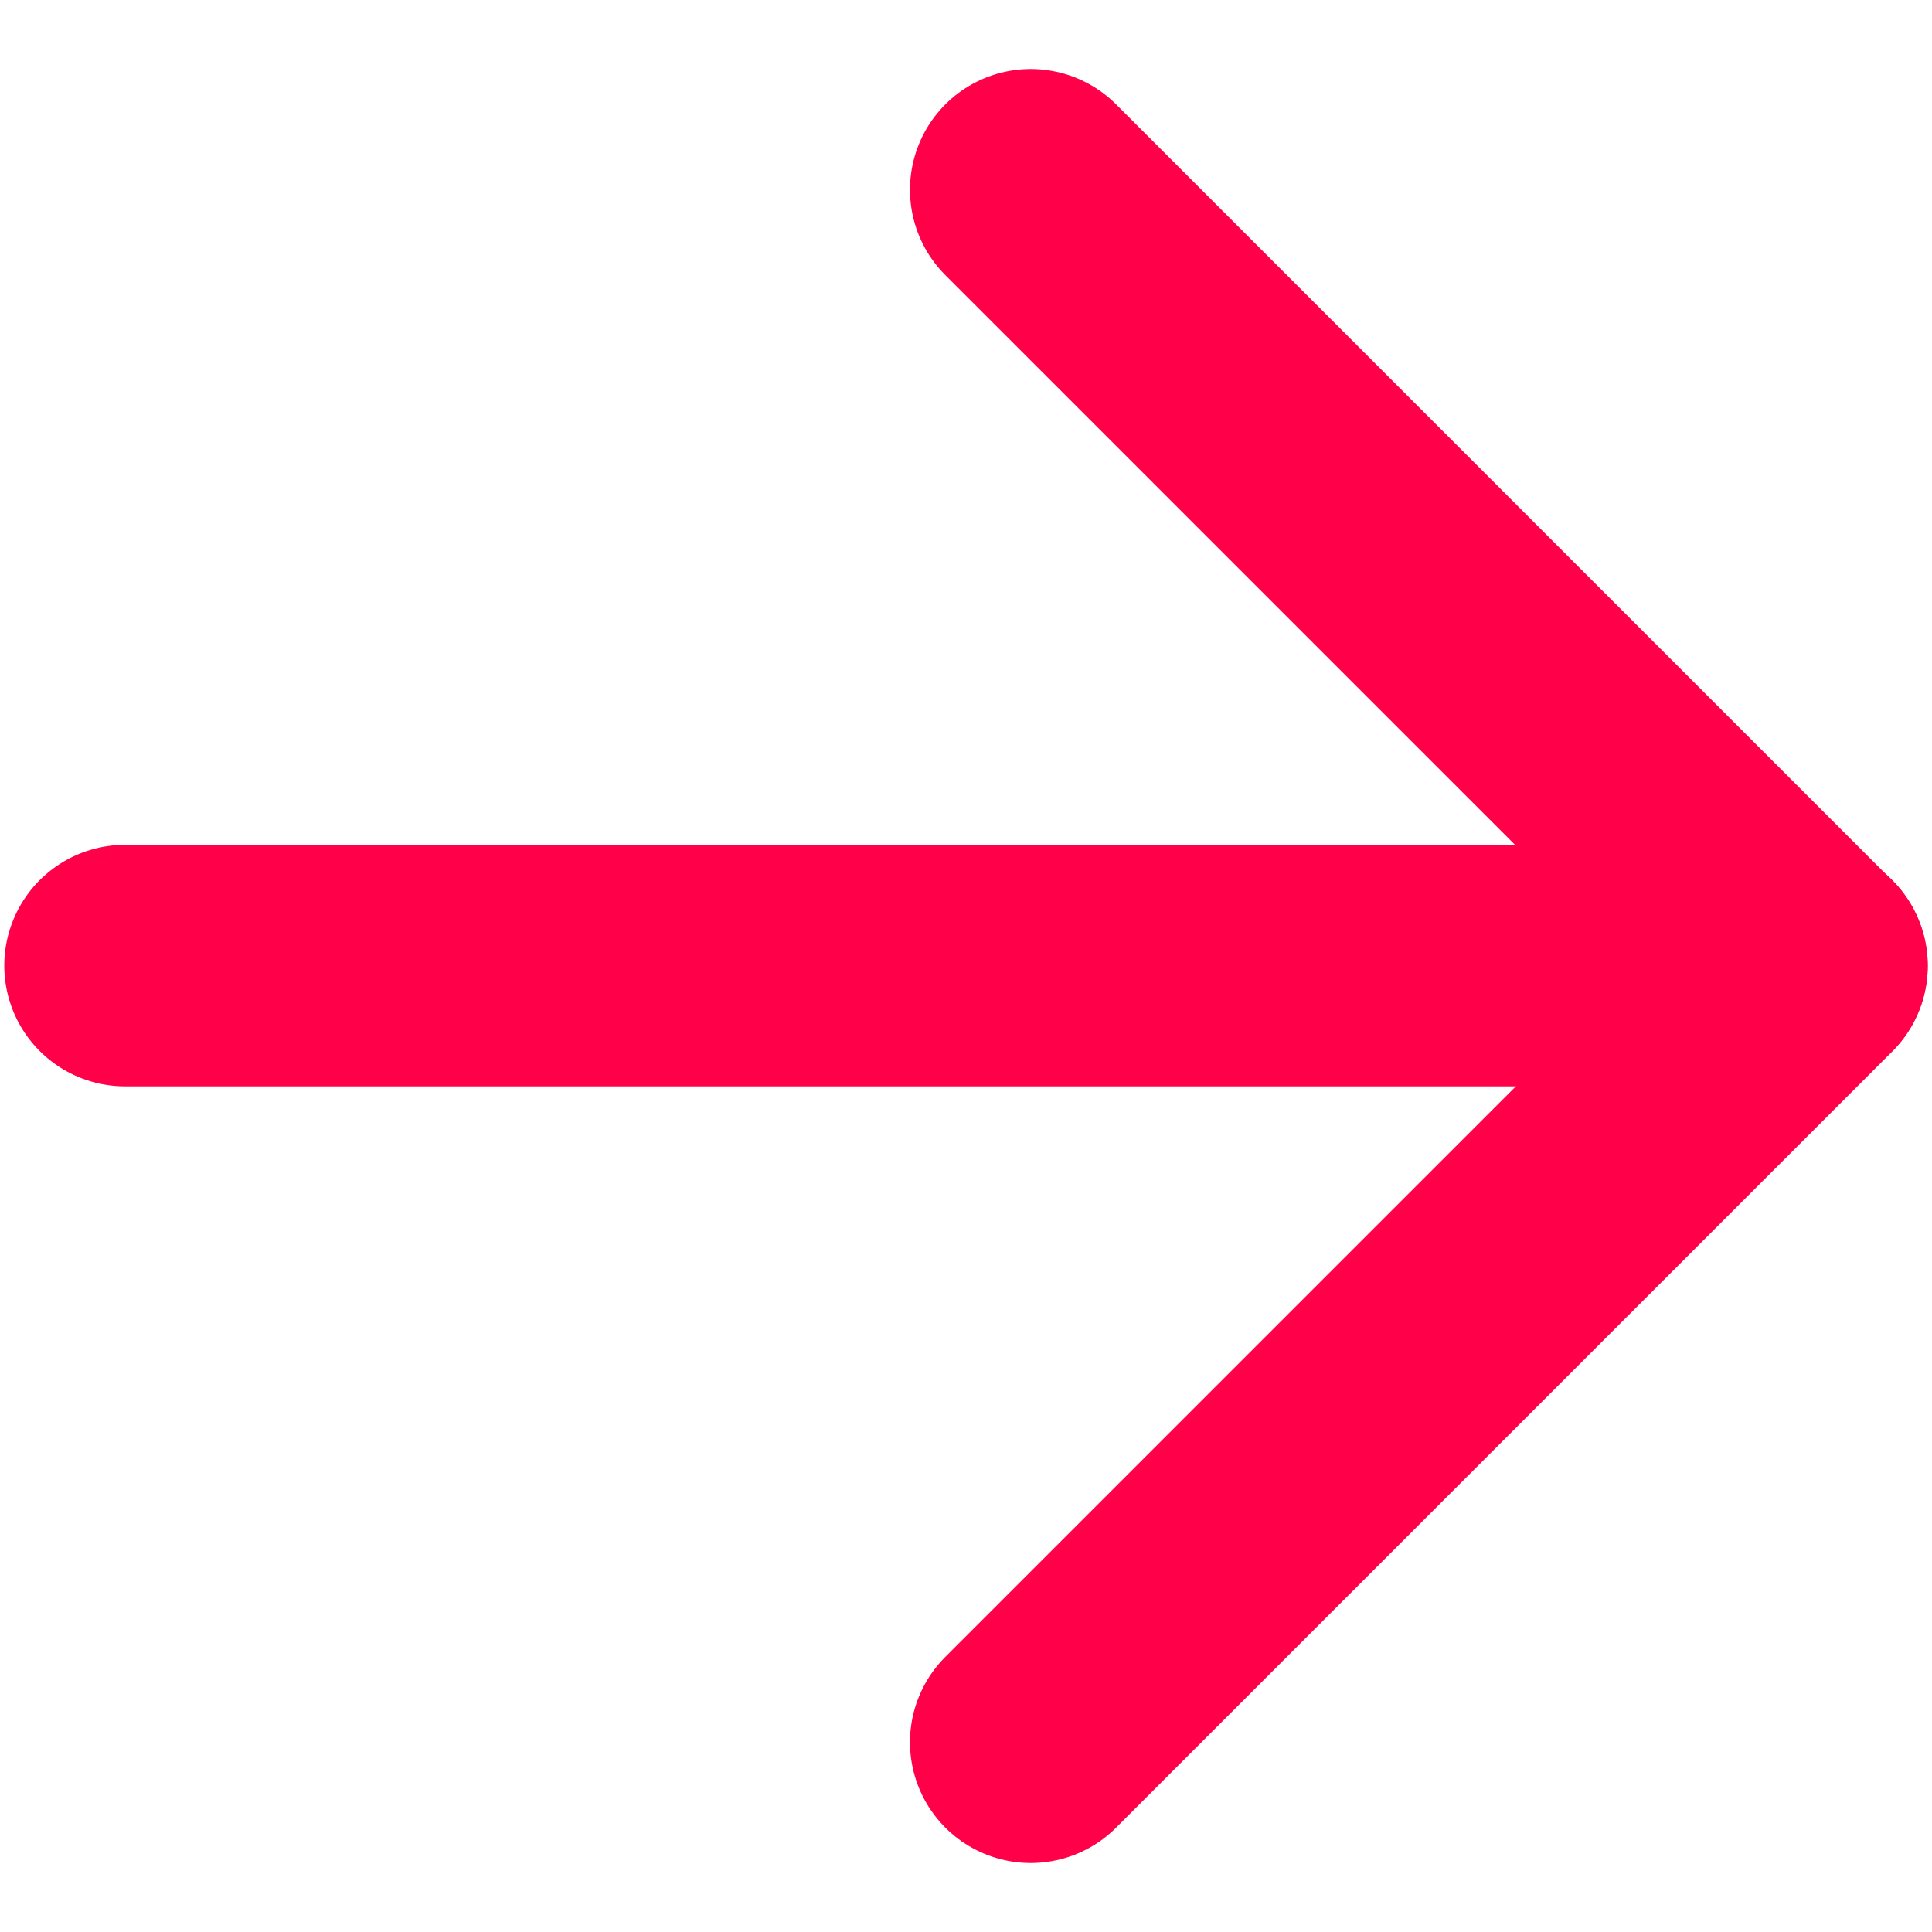
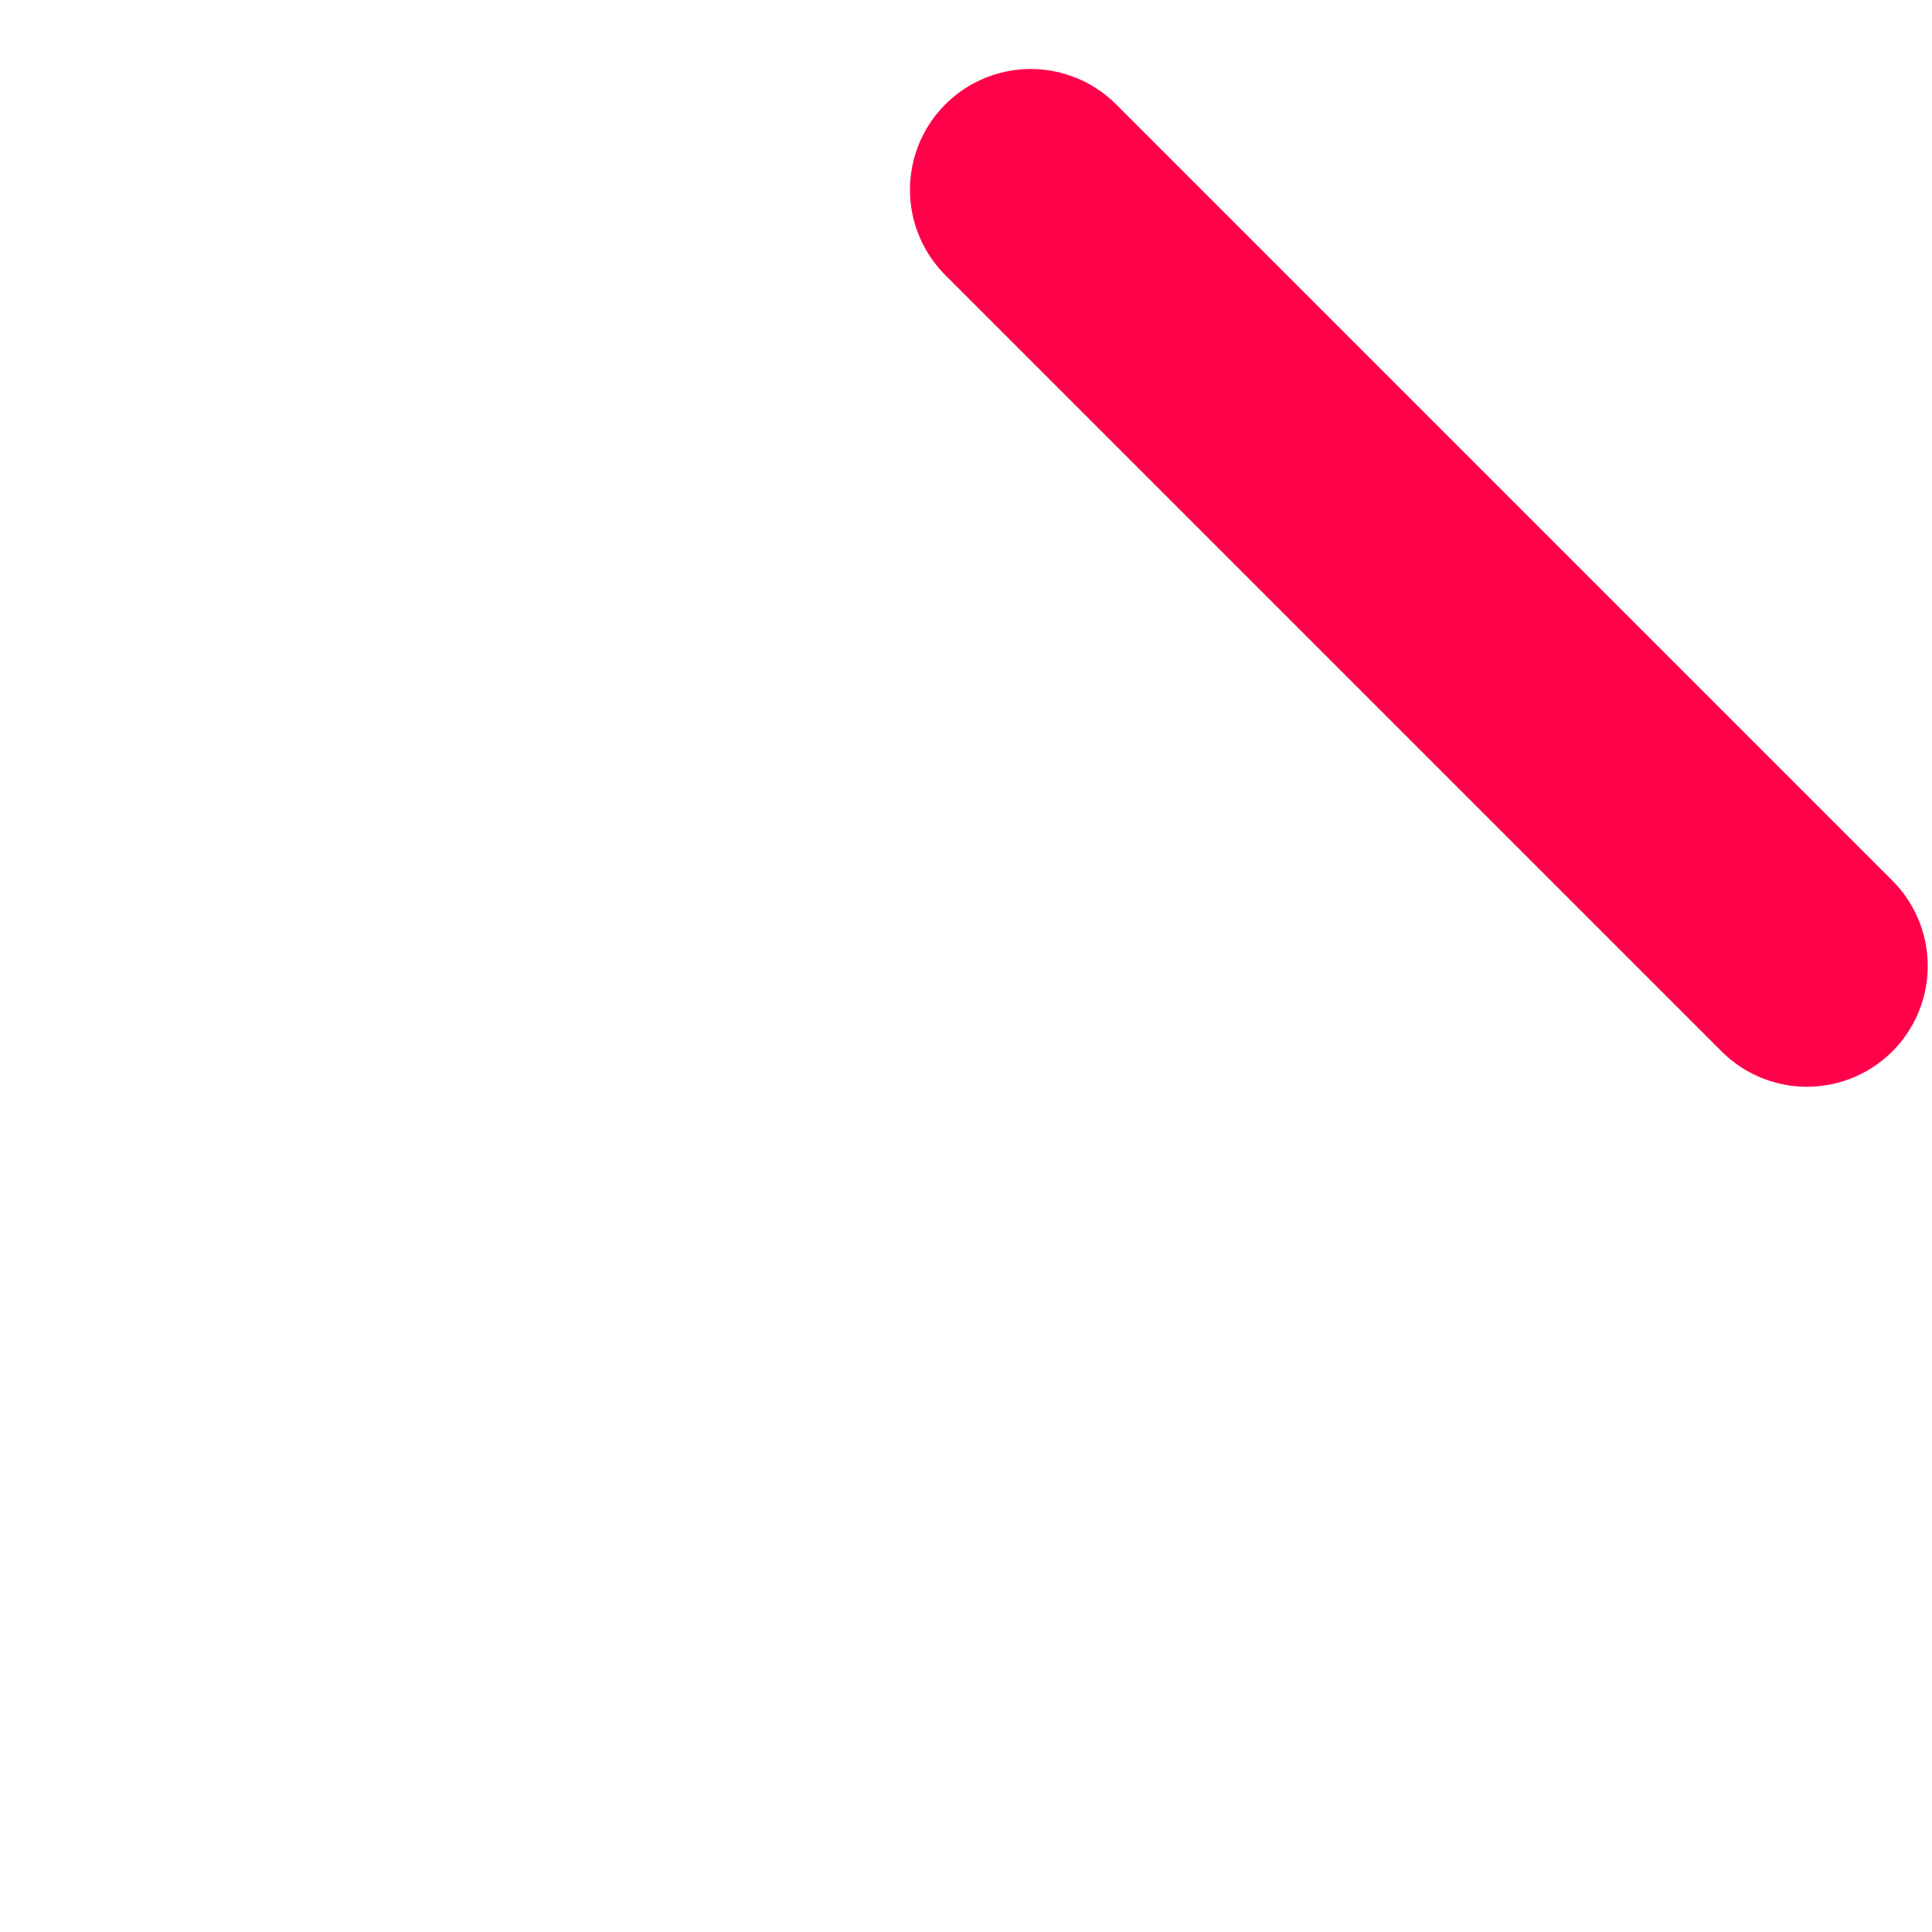
<svg xmlns="http://www.w3.org/2000/svg" width="14" height="14" viewBox="0 0 14 14" fill="none">
  <g clip-path="url(#clip0_165_1998)">
-     <path d="M0.906 6.997H13.094" stroke="#FF0049" stroke-width="1.75" stroke-linecap="round" stroke-linejoin="round" />
-     <path d="M7.469 1.375L13.094 7L7.469 12.625" stroke="#FF0049" stroke-width="1.75" stroke-linecap="round" stroke-linejoin="round" />
+     <path d="M7.469 1.375L13.094 7" stroke="#FF0049" stroke-width="1.75" stroke-linecap="round" stroke-linejoin="round" />
  </g>
  <defs>
    <clipPath id="clip0_165_1998">
      <rect width="14" height="14" fill="white" transform="matrix(-1 0 0 1 14 0)" />
    </clipPath>
  </defs>
</svg>